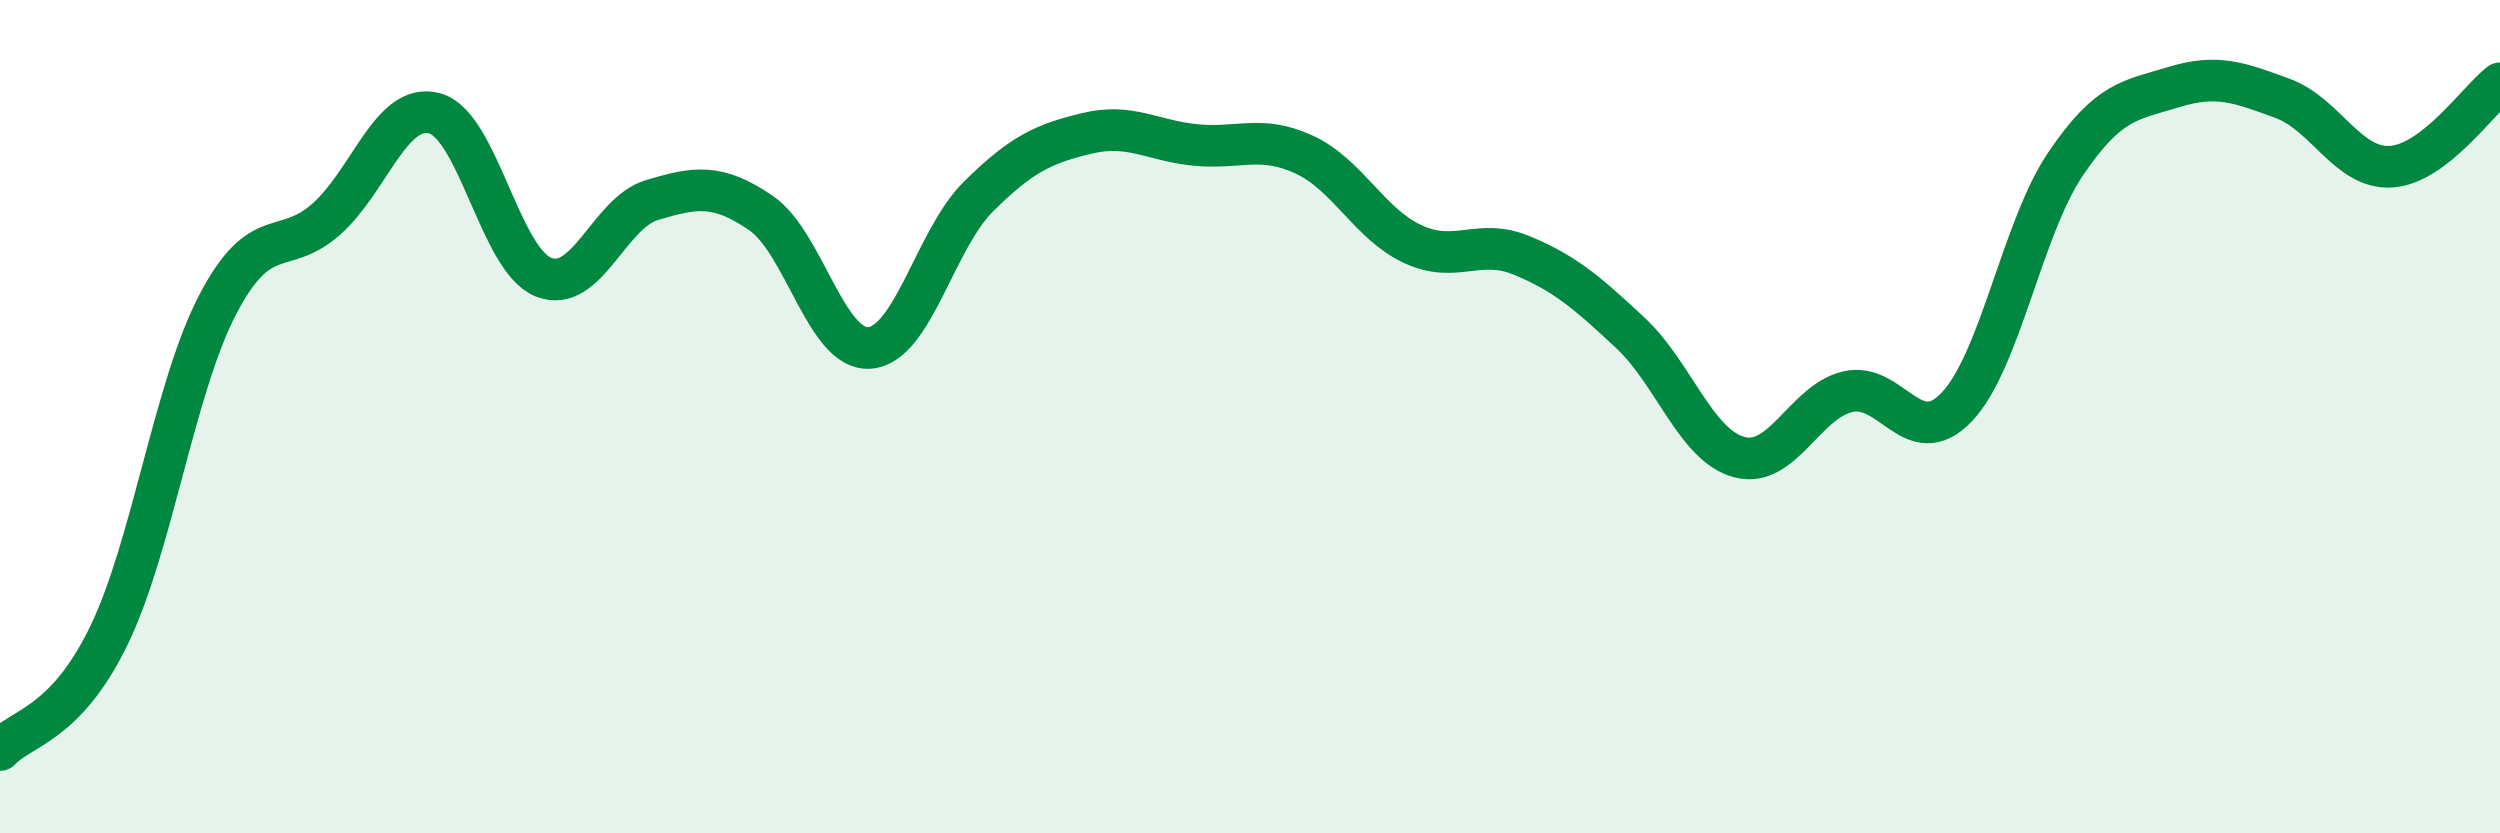
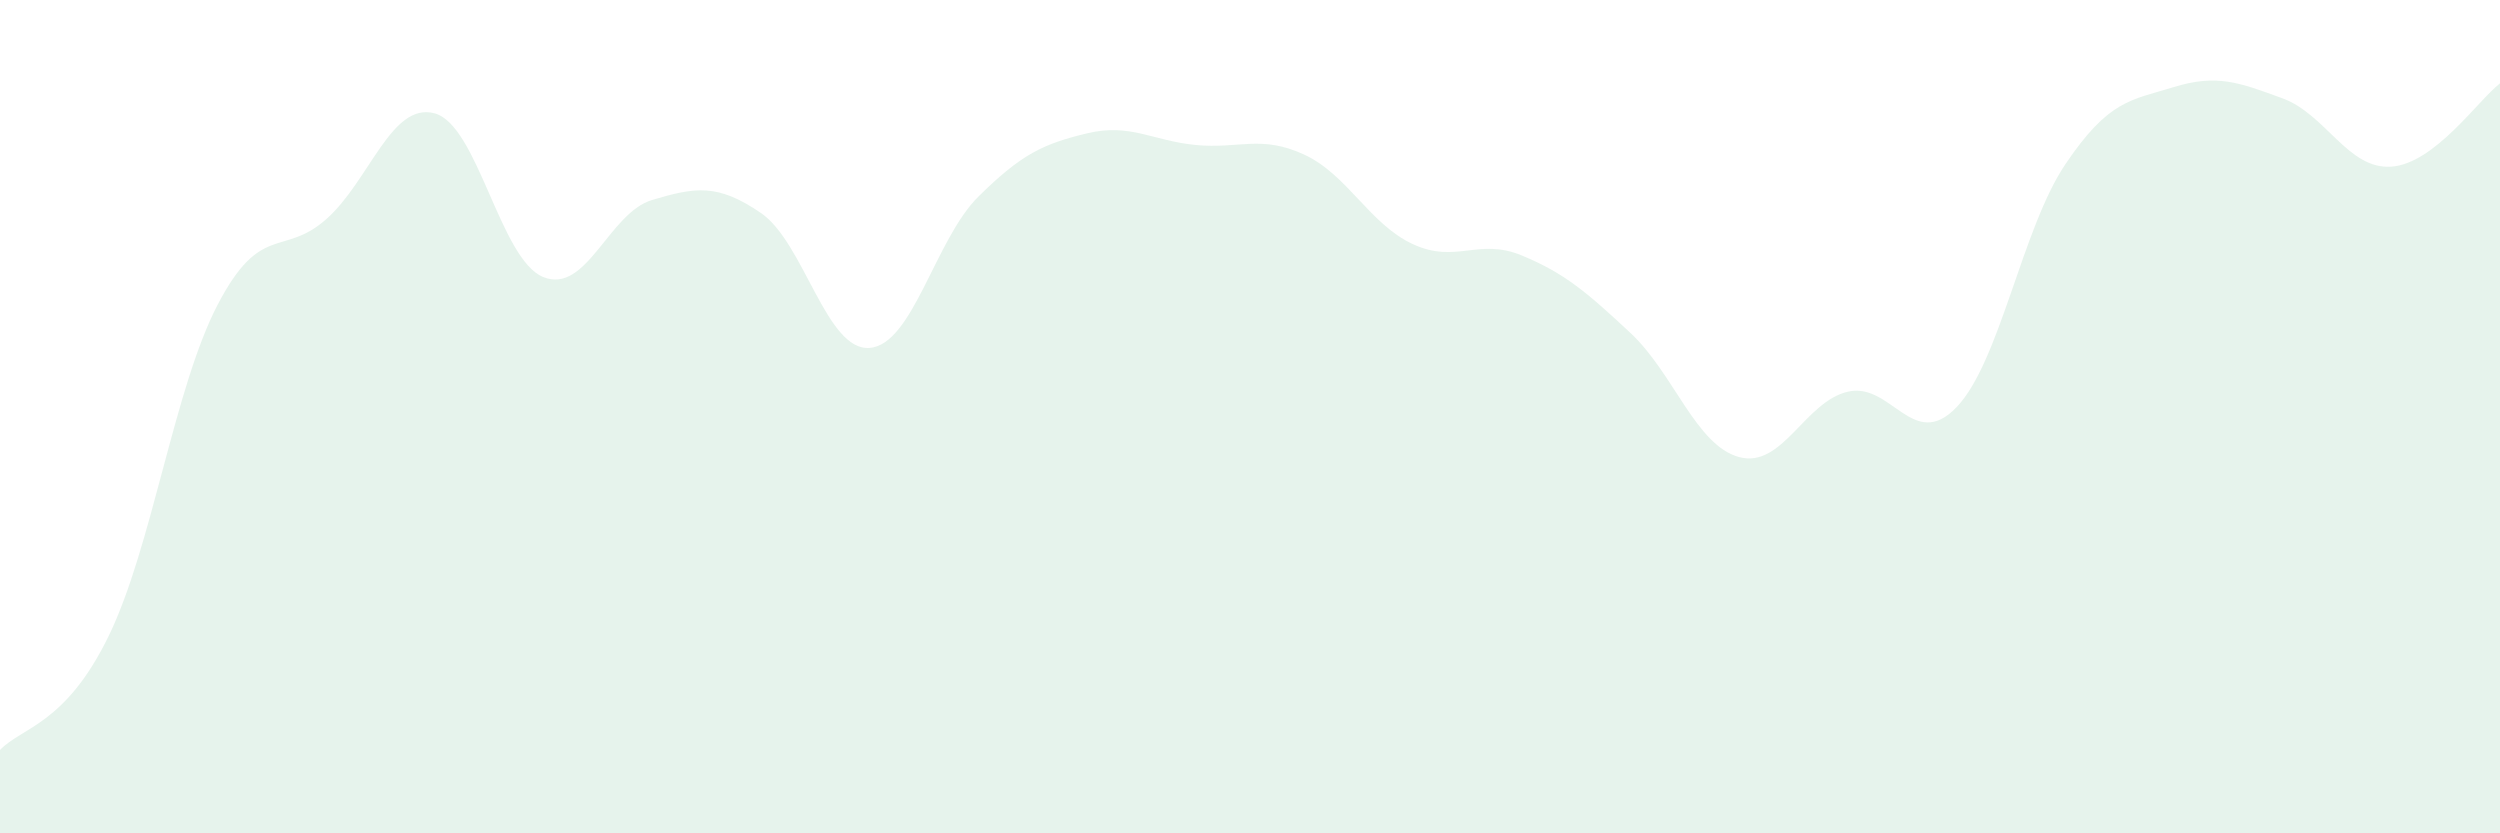
<svg xmlns="http://www.w3.org/2000/svg" width="60" height="20" viewBox="0 0 60 20">
  <path d="M 0,18 C 0.52,17.45 1.57,17.4 2.61,15.26 C 3.65,13.12 4.18,9.32 5.22,7.32 C 6.26,5.32 6.79,6.18 7.83,5.26 C 8.87,4.34 9.39,2.44 10.43,2.72 C 11.47,3 12,6.23 13.04,6.65 C 14.08,7.07 14.61,5.11 15.65,4.8 C 16.69,4.49 17.22,4.4 18.26,5.11 C 19.3,5.82 19.83,8.43 20.87,8.35 C 21.91,8.27 22.44,5.75 23.48,4.72 C 24.52,3.69 25.05,3.45 26.09,3.2 C 27.13,2.95 27.66,3.38 28.7,3.48 C 29.74,3.58 30.26,3.23 31.3,3.71 C 32.34,4.19 32.87,5.38 33.91,5.86 C 34.95,6.34 35.48,5.7 36.52,6.13 C 37.56,6.56 38.09,7.02 39.13,7.99 C 40.17,8.96 40.7,10.69 41.74,10.97 C 42.78,11.25 43.31,9.64 44.35,9.4 C 45.39,9.16 45.92,10.86 46.96,9.77 C 48,8.68 48.53,5.48 49.57,3.94 C 50.61,2.4 51.13,2.41 52.17,2.09 C 53.21,1.77 53.74,1.98 54.78,2.36 C 55.82,2.74 56.35,4.07 57.39,4 C 58.43,3.93 59.48,2.4 60,2L60 20L0 20Z" fill="#008740" opacity="0.1" stroke-linecap="round" stroke-linejoin="round" />
-   <path d="M 0,18 C 0.52,17.45 1.57,17.4 2.61,15.26 C 3.65,13.12 4.18,9.32 5.22,7.32 C 6.26,5.32 6.79,6.18 7.83,5.26 C 8.87,4.34 9.39,2.44 10.43,2.72 C 11.47,3 12,6.23 13.04,6.65 C 14.08,7.07 14.61,5.11 15.65,4.8 C 16.69,4.49 17.22,4.4 18.26,5.11 C 19.3,5.82 19.83,8.43 20.87,8.35 C 21.91,8.27 22.44,5.75 23.48,4.72 C 24.52,3.69 25.05,3.45 26.09,3.2 C 27.13,2.95 27.66,3.38 28.7,3.48 C 29.74,3.58 30.26,3.23 31.3,3.71 C 32.34,4.19 32.87,5.38 33.91,5.86 C 34.95,6.34 35.48,5.7 36.52,6.13 C 37.56,6.56 38.09,7.02 39.13,7.99 C 40.17,8.96 40.7,10.69 41.74,10.97 C 42.78,11.25 43.31,9.64 44.35,9.4 C 45.39,9.16 45.92,10.86 46.96,9.77 C 48,8.68 48.53,5.48 49.57,3.94 C 50.61,2.4 51.13,2.41 52.17,2.09 C 53.21,1.77 53.74,1.98 54.78,2.36 C 55.82,2.74 56.35,4.07 57.39,4 C 58.43,3.93 59.48,2.4 60,2" stroke="#008740" stroke-width="1" fill="none" stroke-linecap="round" stroke-linejoin="round" />
</svg>